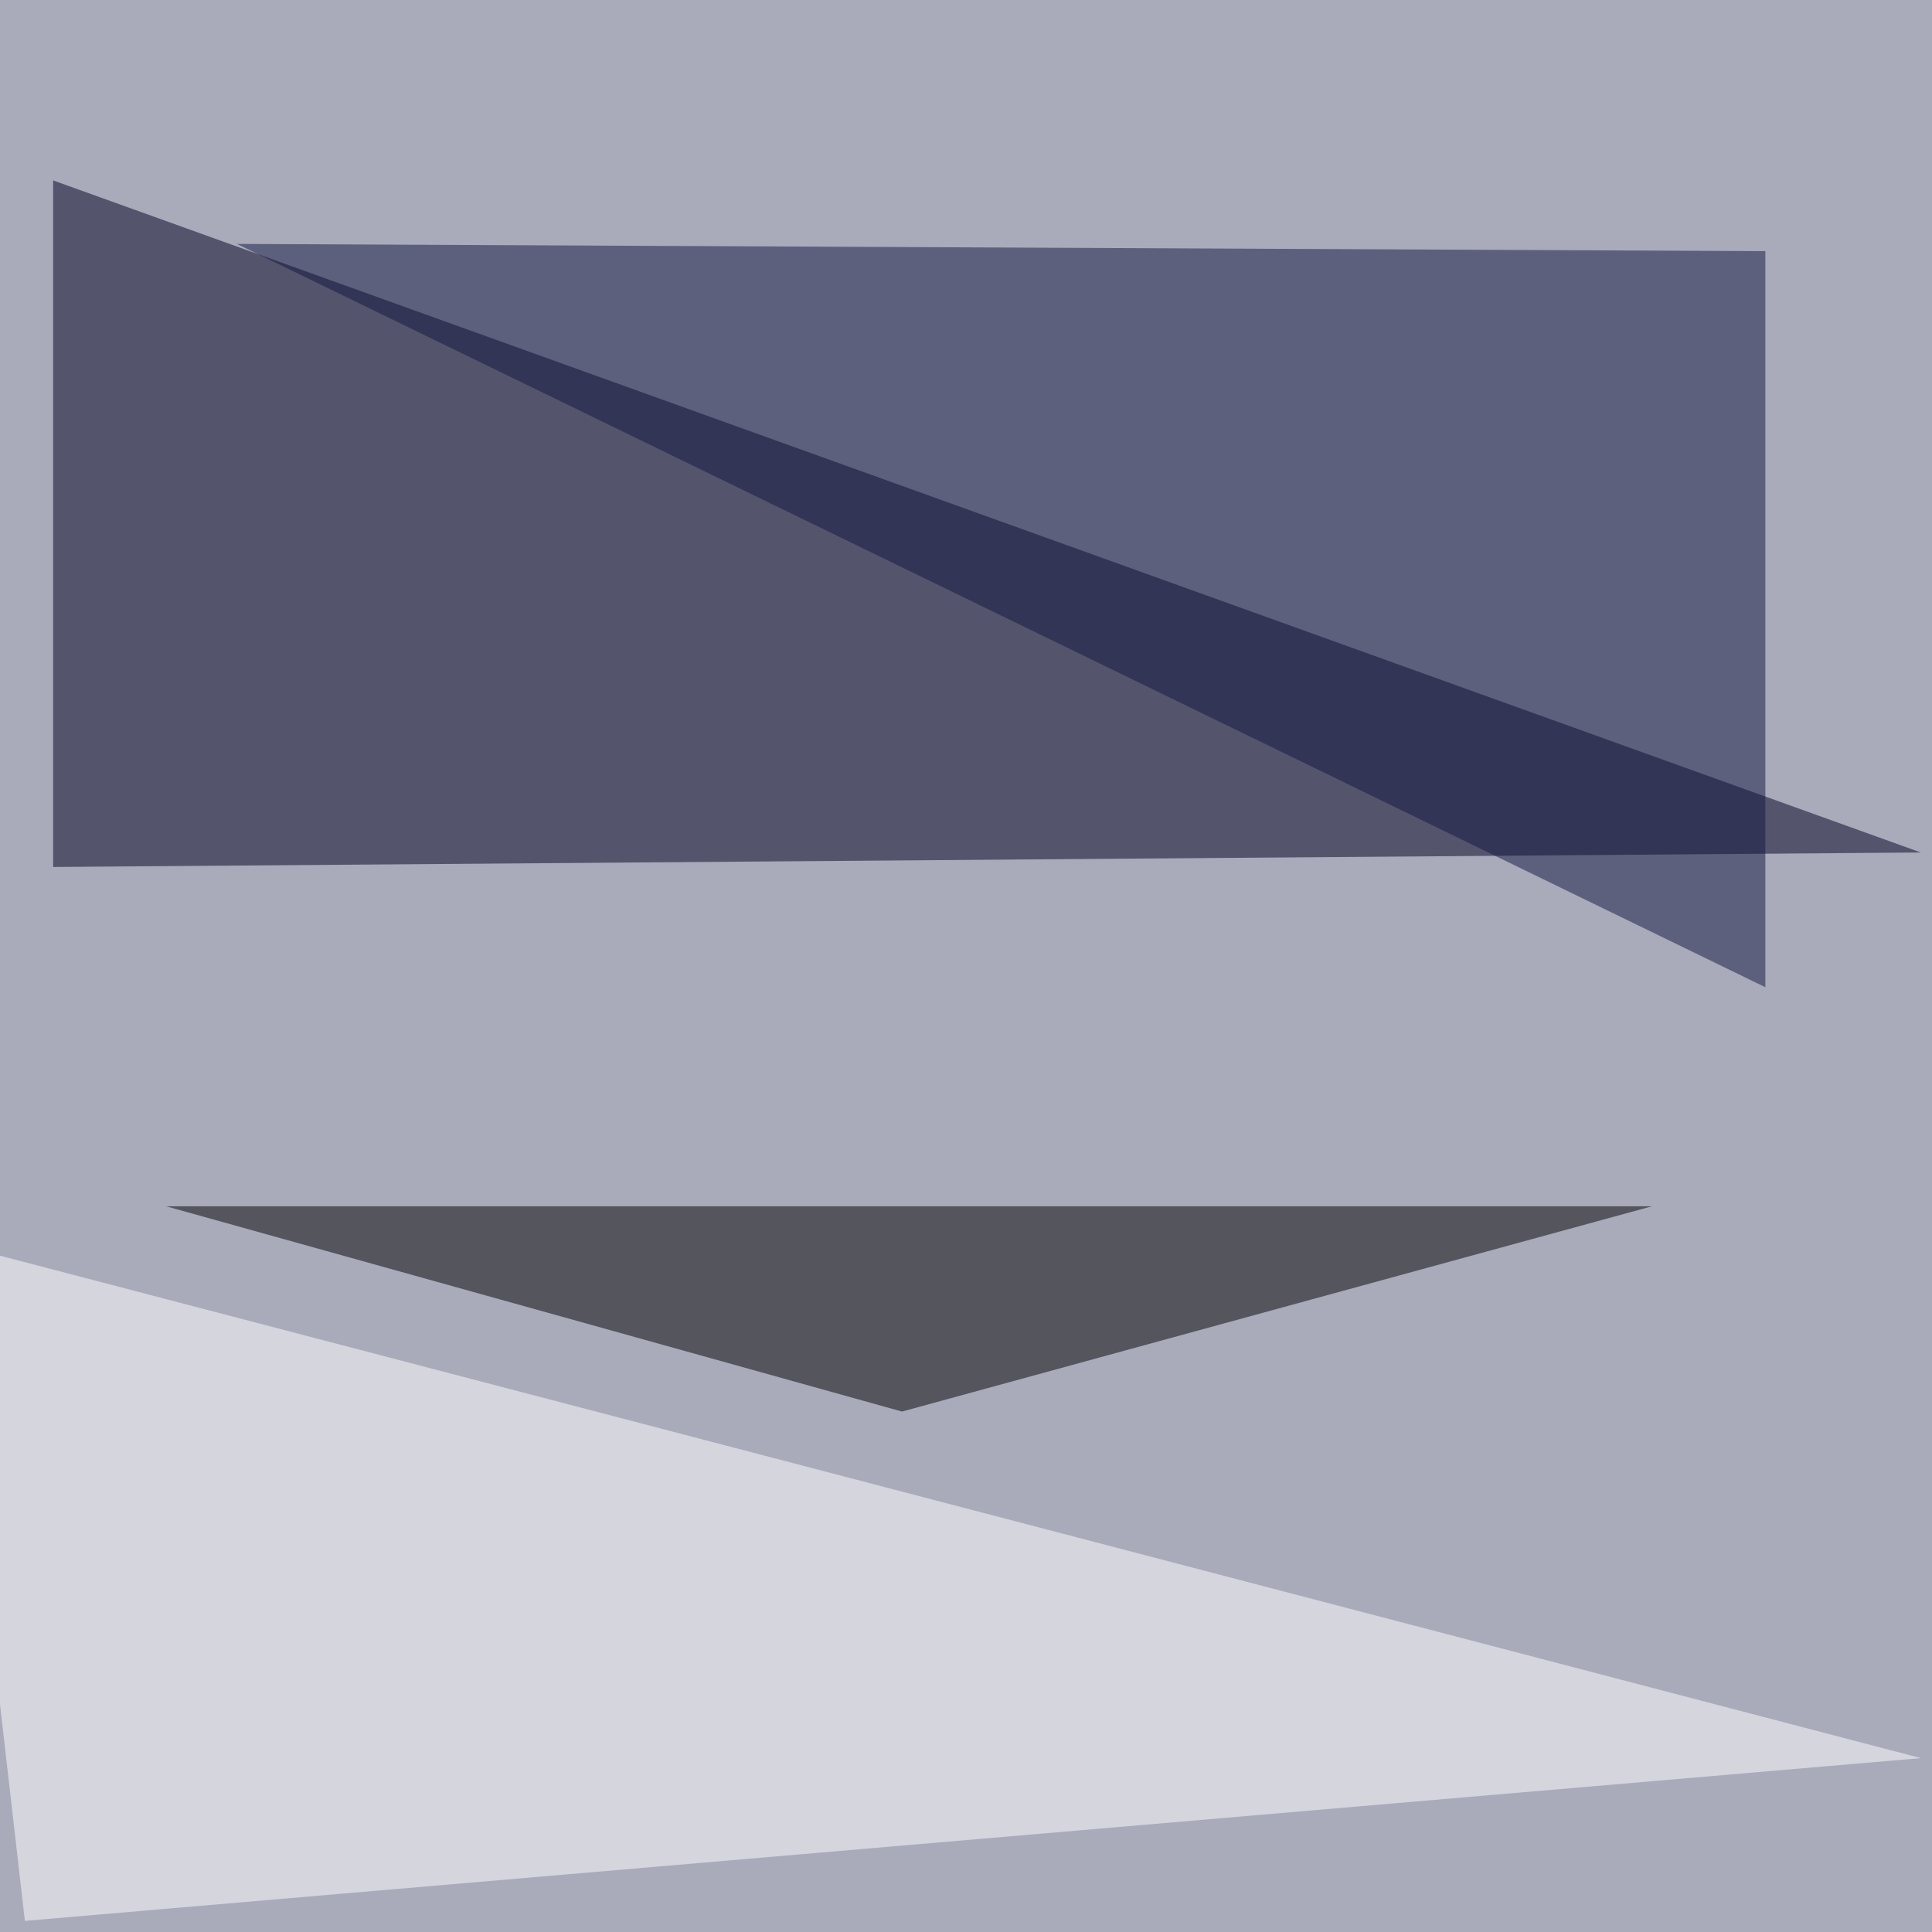
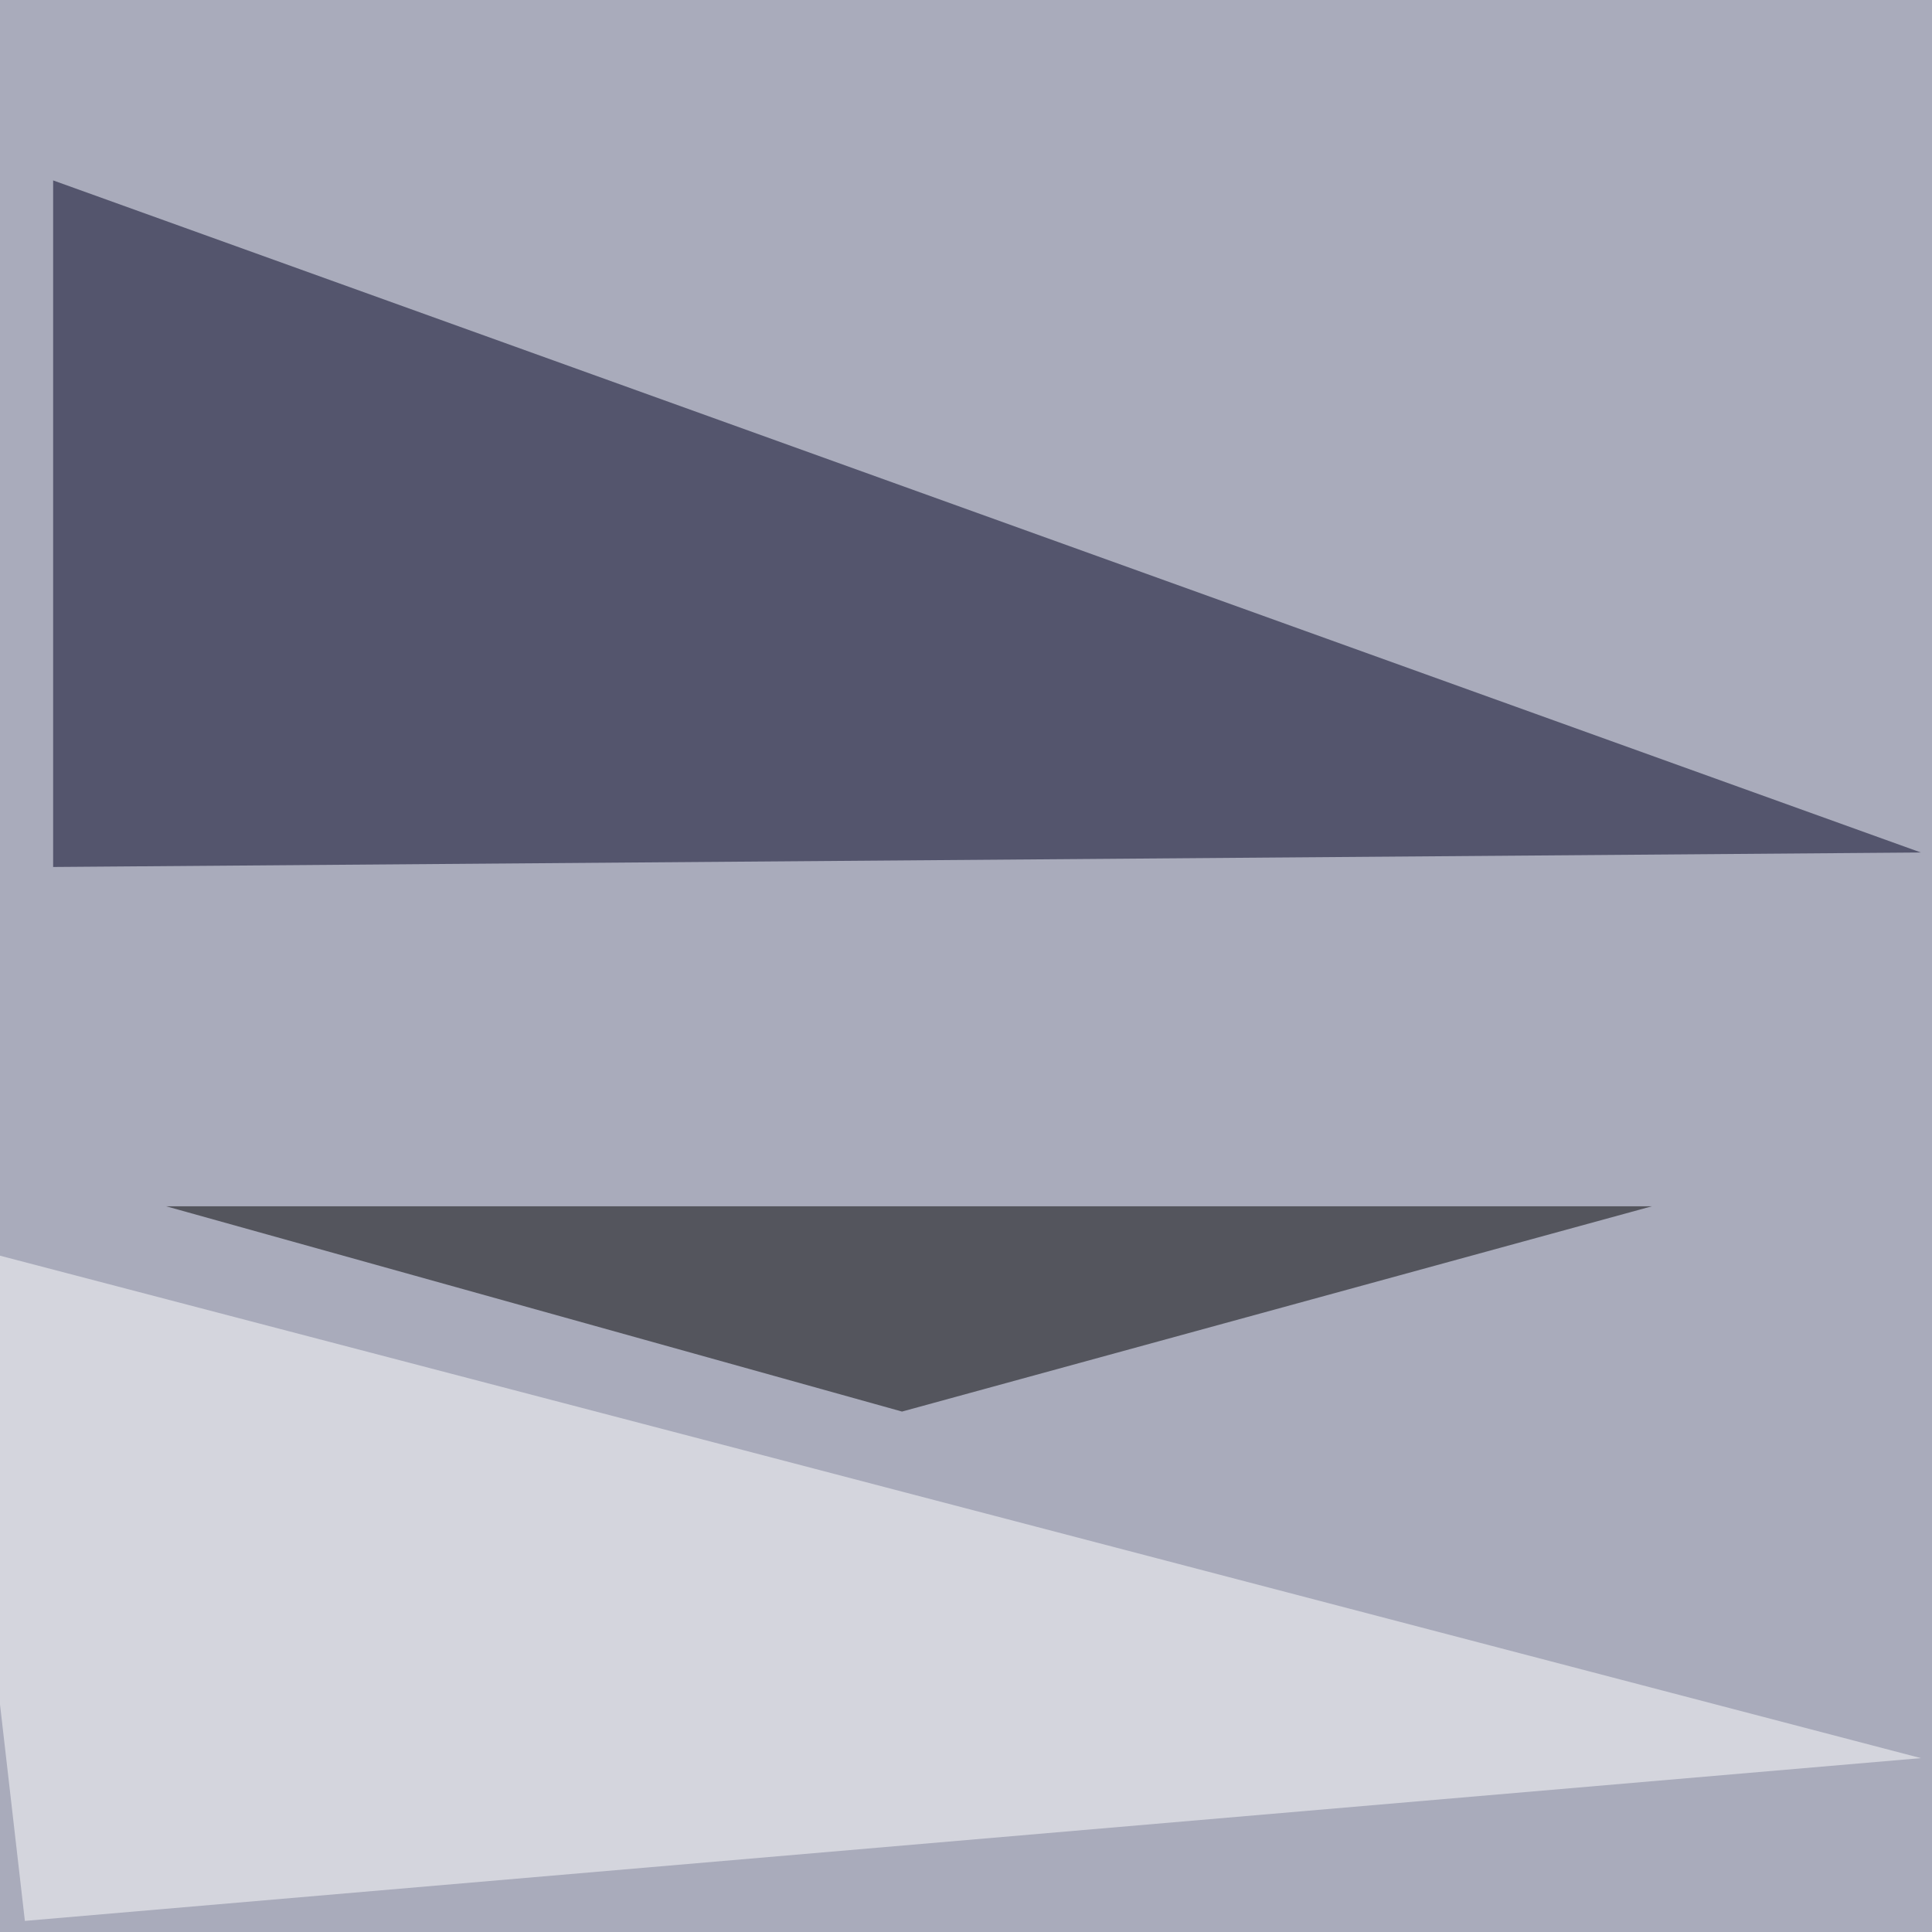
<svg xmlns="http://www.w3.org/2000/svg" width="800" height="800">
  <filter id="a">
    <feGaussianBlur stdDeviation="55" />
  </filter>
  <rect width="100%" height="100%" fill="#a9abbb" />
  <g filter="url(#a)">
    <g fill-opacity=".5">
      <path fill="#000021" d="M795.4 353L22 74.7V359z" />
      <path fill="#fff" d="M795.4 728L-22 514.2l32.3 281.2z" />
-       <path fill="#121641" d="M98.1 101L731 408.8V104z" />
      <path d="M684 499.5l-310.5 85-304.7-85z" />
    </g>
  </g>
</svg>